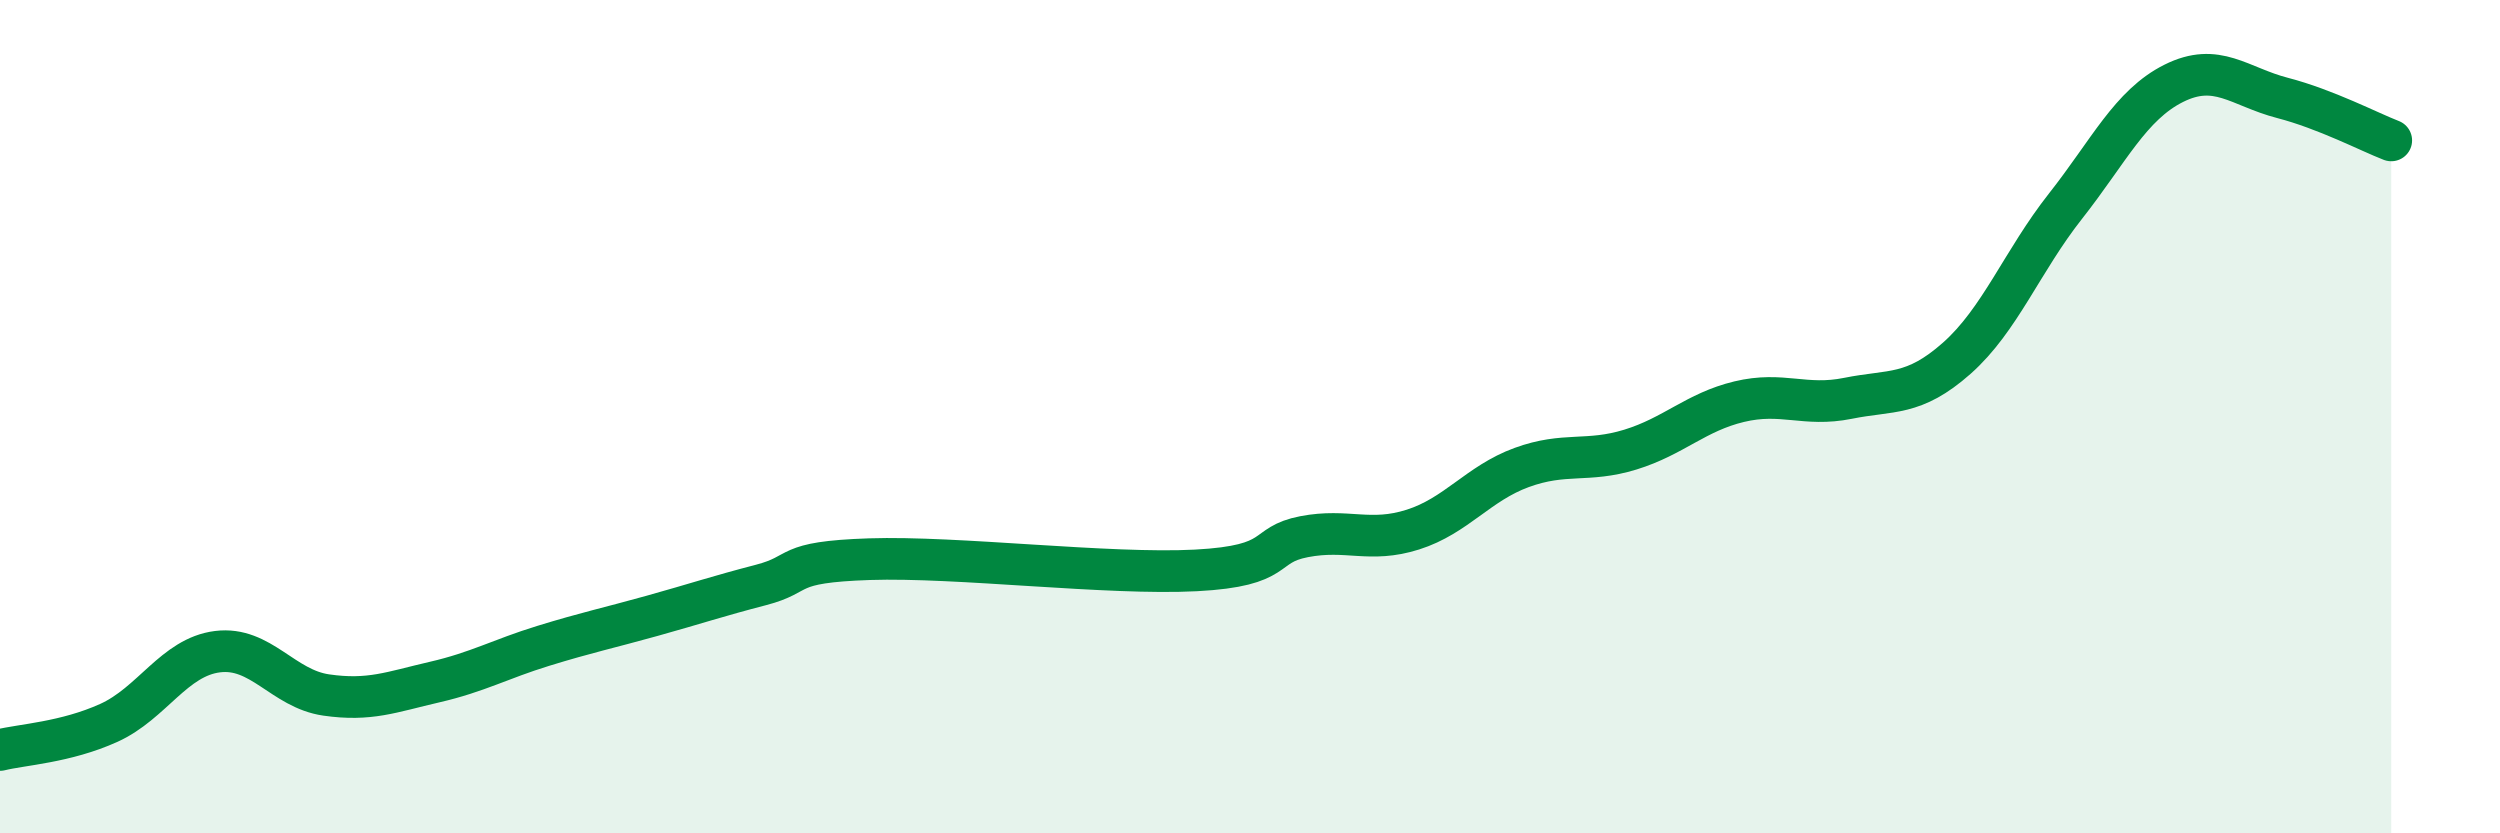
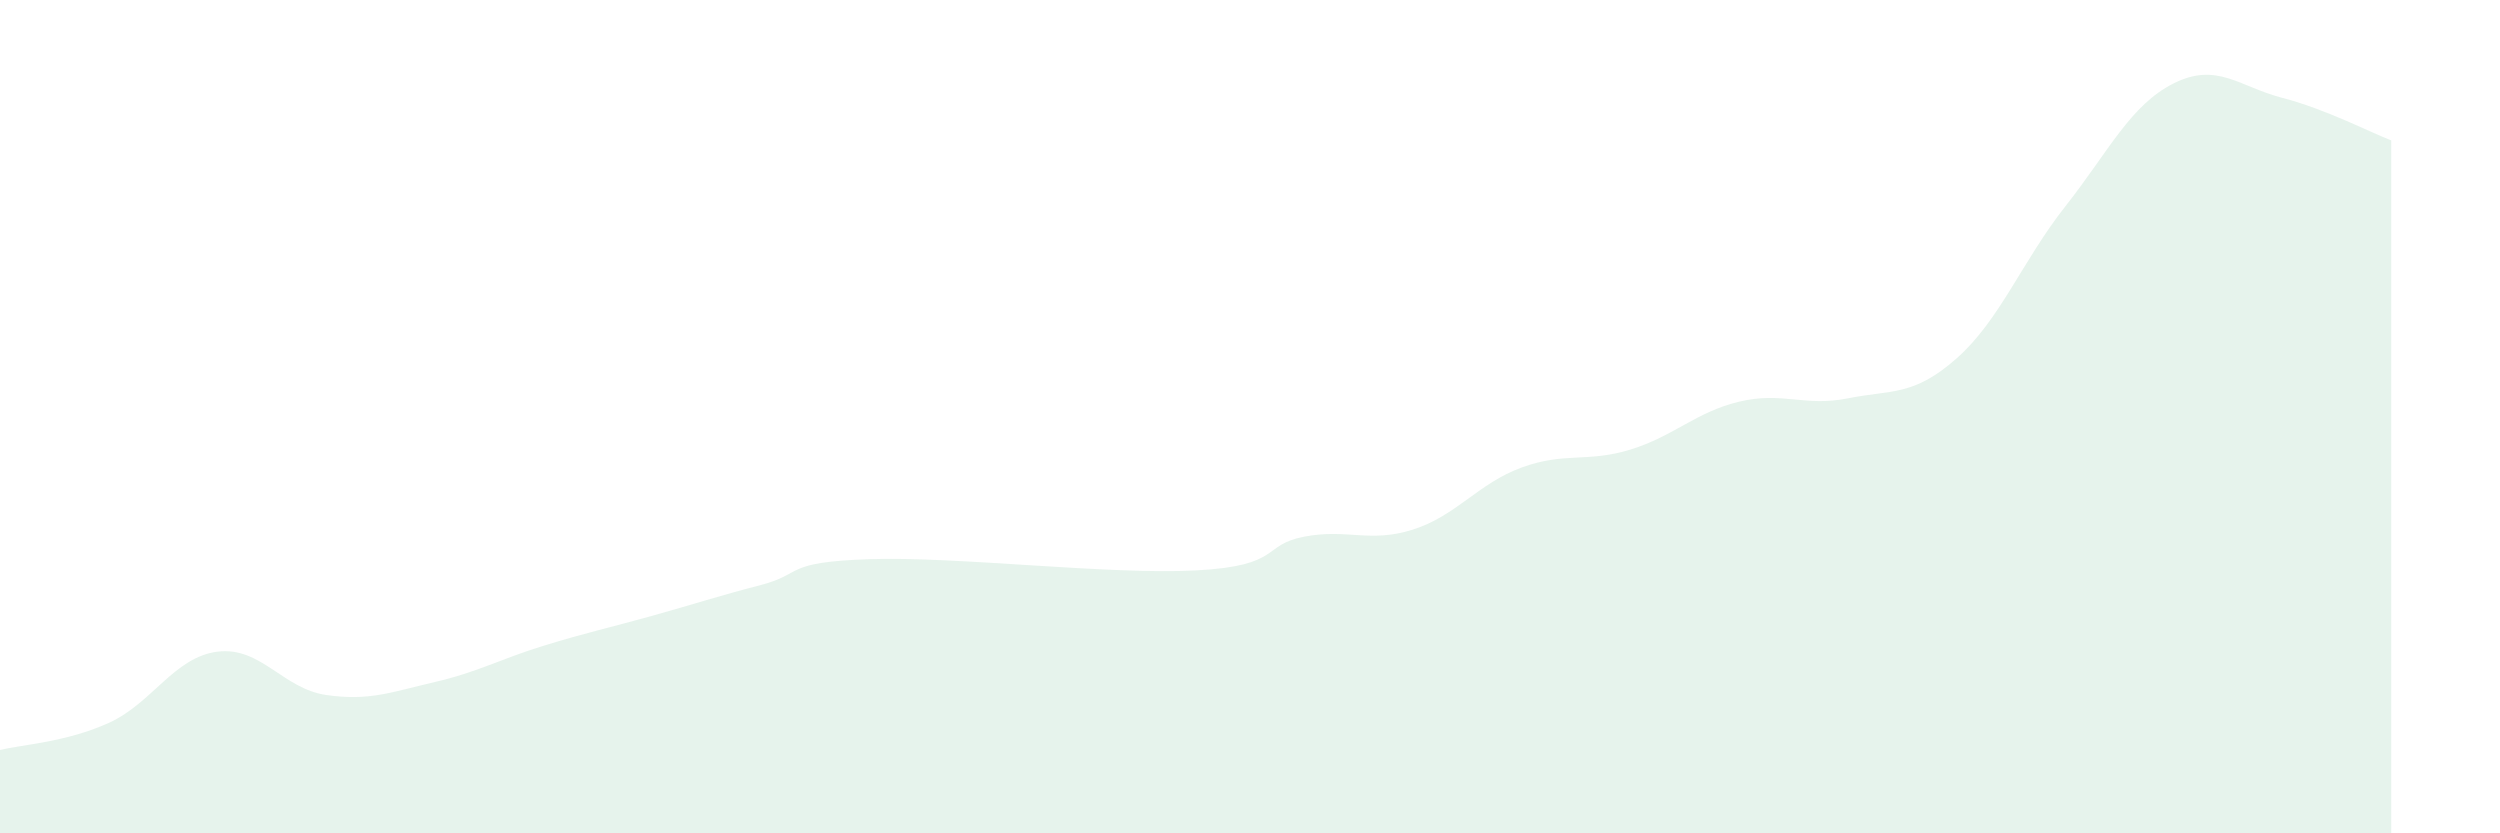
<svg xmlns="http://www.w3.org/2000/svg" width="60" height="20" viewBox="0 0 60 20">
  <path d="M 0,18 C 0.52,17.87 1.57,17.82 2.61,17.35 C 3.65,16.88 4.18,15.77 5.22,15.64 C 6.26,15.51 6.79,16.53 7.83,16.68 C 8.87,16.83 9.39,16.61 10.43,16.37 C 11.47,16.13 12,15.82 13.04,15.5 C 14.08,15.18 14.61,15.07 15.65,14.78 C 16.69,14.49 17.22,14.31 18.26,14.04 C 19.3,13.77 18.78,13.49 20.87,13.42 C 22.96,13.35 26.61,13.8 28.7,13.69 C 30.79,13.58 30.26,13.08 31.3,12.88 C 32.34,12.68 32.87,13.04 33.91,12.71 C 34.95,12.38 35.48,11.6 36.52,11.22 C 37.56,10.84 38.09,11.11 39.13,10.79 C 40.17,10.47 40.7,9.89 41.74,9.64 C 42.78,9.39 43.31,9.77 44.35,9.56 C 45.39,9.35 45.92,9.52 46.96,8.6 C 48,7.68 48.53,6.27 49.57,4.95 C 50.61,3.63 51.13,2.52 52.17,2 C 53.21,1.48 53.74,2.08 54.78,2.35 C 55.82,2.62 56.87,3.17 57.39,3.37L57.39 20L0 20Z" fill="#008740" opacity="0.1" stroke-linecap="round" stroke-linejoin="round" />
-   <path d="M 0,18 C 0.52,17.87 1.57,17.82 2.61,17.35 C 3.65,16.88 4.18,15.77 5.22,15.64 C 6.26,15.51 6.79,16.53 7.83,16.68 C 8.87,16.83 9.39,16.61 10.43,16.37 C 11.47,16.13 12,15.82 13.04,15.5 C 14.08,15.18 14.61,15.07 15.65,14.78 C 16.69,14.49 17.22,14.31 18.26,14.04 C 19.3,13.77 18.78,13.49 20.87,13.42 C 22.96,13.35 26.61,13.8 28.7,13.69 C 30.79,13.58 30.26,13.08 31.3,12.88 C 32.34,12.68 32.87,13.04 33.91,12.71 C 34.95,12.38 35.48,11.6 36.52,11.22 C 37.56,10.84 38.09,11.11 39.13,10.79 C 40.17,10.47 40.7,9.89 41.74,9.64 C 42.78,9.39 43.31,9.77 44.35,9.56 C 45.39,9.35 45.92,9.52 46.96,8.6 C 48,7.68 48.53,6.27 49.57,4.95 C 50.61,3.63 51.13,2.52 52.17,2 C 53.21,1.48 53.74,2.08 54.78,2.35 C 55.82,2.62 56.87,3.17 57.39,3.37" stroke="#008740" stroke-width="1" fill="none" stroke-linecap="round" stroke-linejoin="round" />
</svg>